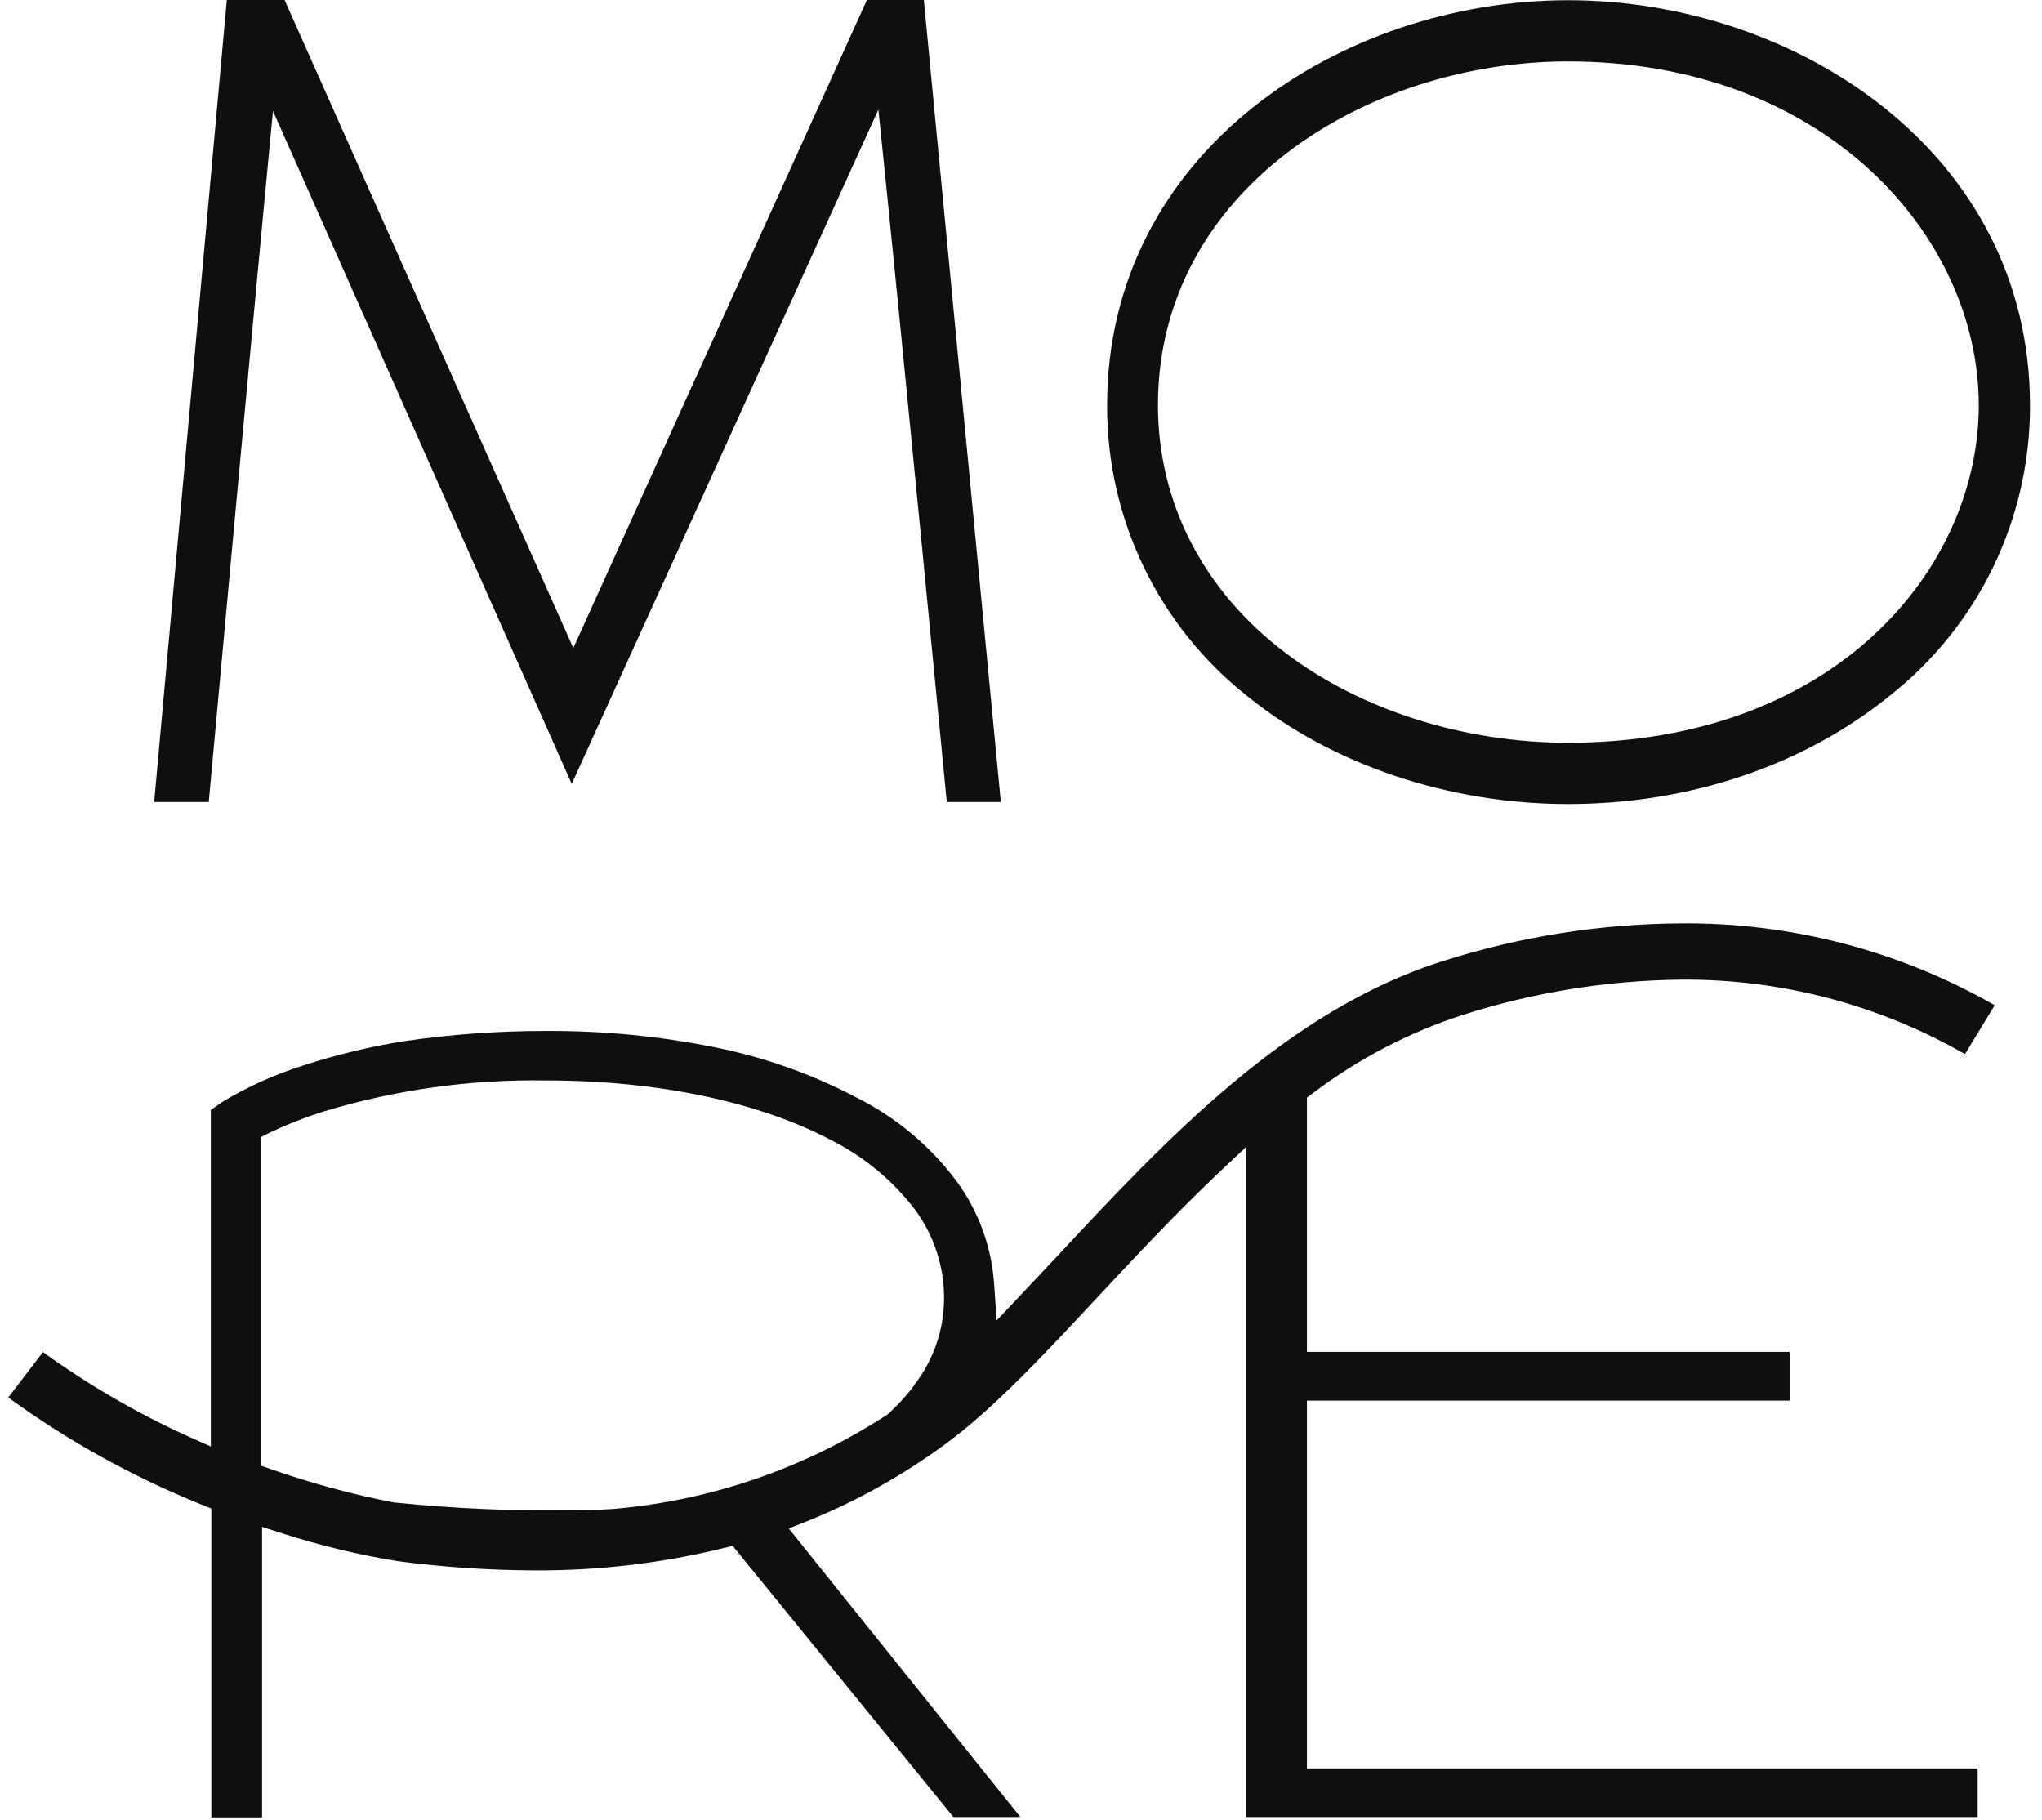
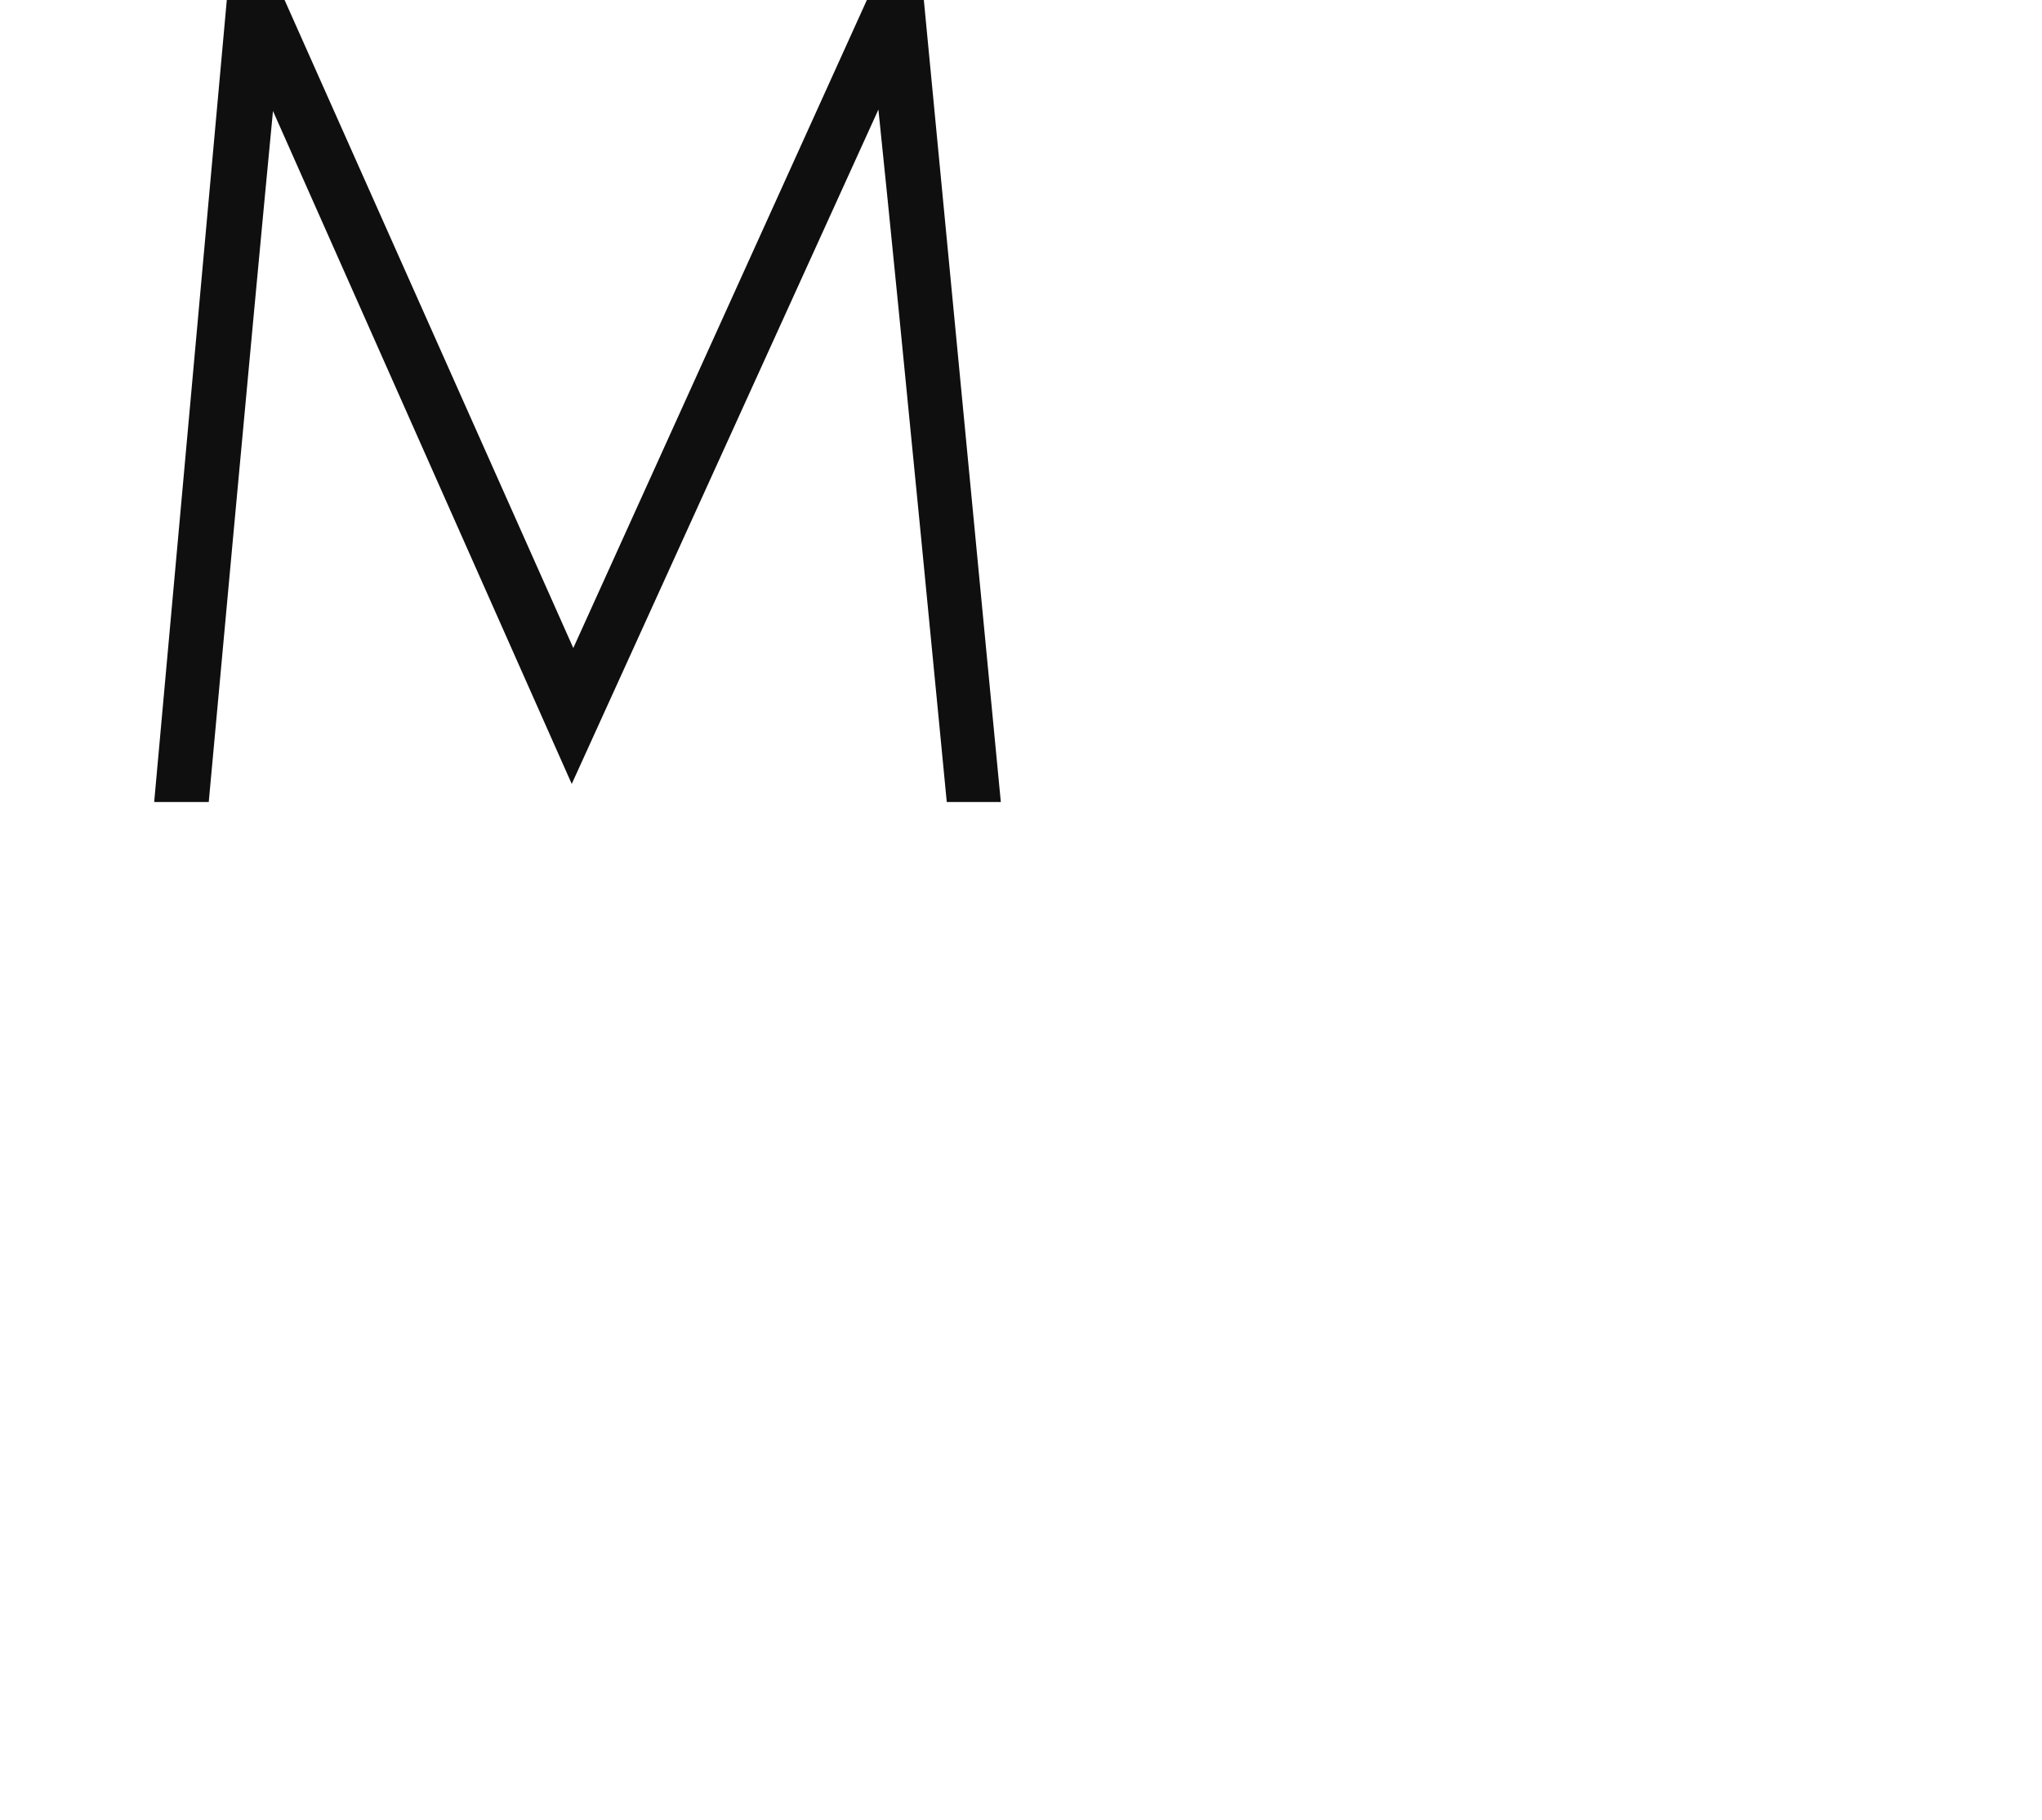
<svg xmlns="http://www.w3.org/2000/svg" width="101" height="90" viewBox="0 0 101 90" fill="none">
-   <path d="M61.707 34.44C65.894 37.826 71.672 39.766 77.558 39.766C83.556 39.766 89.2 37.867 93.464 34.414C95.635 32.703 97.389 30.52 98.592 28.031C99.794 25.542 100.415 22.812 100.406 20.047C100.406 7.507 88.795 0.01 77.568 0.01C66.341 0.01 54.76 7.507 54.76 20.047C54.75 22.816 55.37 25.551 56.574 28.045C57.777 30.539 59.533 32.725 61.707 34.44ZM77.558 3.037C90.272 3.037 97.872 11.683 97.872 20.042C97.872 28.134 90.755 36.733 77.558 36.733C72.391 36.733 67.295 35.112 63.575 32.285C59.511 29.206 57.274 24.85 57.274 20.042C57.274 9.395 67.588 3.037 77.558 3.037Z" fill="#0F0F0F" />
-   <path d="M64.643 54.693V54.282L64.976 54.036C67.192 52.363 69.67 51.07 72.309 50.208C75.826 49.078 79.493 48.485 83.187 48.448C88.098 48.418 92.929 49.689 97.19 52.132L98.662 49.716C93.937 47.014 88.578 45.617 83.135 45.667C79.173 45.69 75.236 46.309 71.457 47.504C63.663 49.926 57.603 56.427 52.261 62.159L50.563 63.965L49.296 65.304L49.167 63.467C49.038 61.638 48.392 59.884 47.305 58.408C46.013 56.679 44.337 55.274 42.41 54.303C40.214 53.145 37.864 52.305 35.431 51.809C32.665 51.247 29.849 50.972 27.027 50.988C24.652 50.982 22.28 51.154 19.93 51.501C18.244 51.773 16.582 52.176 14.958 52.707C13.566 53.151 12.229 53.755 10.976 54.508L10.941 54.534L10.427 54.898V71.538L9.278 71.025C6.761 69.882 4.365 68.49 2.125 66.869L0.406 69.116C3.358 71.259 6.559 73.034 9.94 74.401L10.453 74.607V89.882H12.962V75.515L13.988 75.843C15.853 76.443 17.761 76.901 19.694 77.213C21.928 77.506 24.178 77.657 26.431 77.665C29.563 77.683 32.686 77.318 35.729 76.577L36.242 76.454L36.565 76.854L47.156 89.867H50.471L39.695 76.444L39.013 75.592L40.039 75.186C42.416 74.215 44.665 72.955 46.735 71.436C49.142 69.676 51.661 66.972 54.329 64.108C56.223 62.082 58.167 60.004 60.256 58.023L61.626 56.73V89.867H97.816V87.46H64.643V69.27H88.518V66.859H64.643V54.693ZM45.242 68.485C44.859 69 44.426 69.477 43.949 69.907L43.903 69.948L43.852 69.984C39.795 72.62 35.151 74.215 30.331 74.627C29.613 74.668 28.946 74.694 28.304 74.694C25.392 74.736 22.479 74.61 19.581 74.314H19.525C17.47 73.917 15.447 73.371 13.47 72.683L12.926 72.493V56.227L13.373 56.001C14.221 55.601 15.095 55.258 15.989 54.975C19.565 53.892 23.287 53.373 27.021 53.436C32.558 53.436 37.597 54.503 41.219 56.443C42.806 57.261 44.191 58.423 45.273 59.844C46.194 61.104 46.692 62.624 46.694 64.185C46.699 65.742 46.182 67.256 45.227 68.485" fill="#0F0F0F" />
  <path d="M49.502 39.664L45.694 0H42.877L28.356 32.049L14.076 0H11.218L7.626 39.664H10.325C10.325 39.664 12.44 16.543 13.502 5.49L28.279 38.771L43.447 5.418C44.591 16.42 46.828 39.664 46.828 39.664H49.502Z" fill="#0F0F0F" />
</svg>